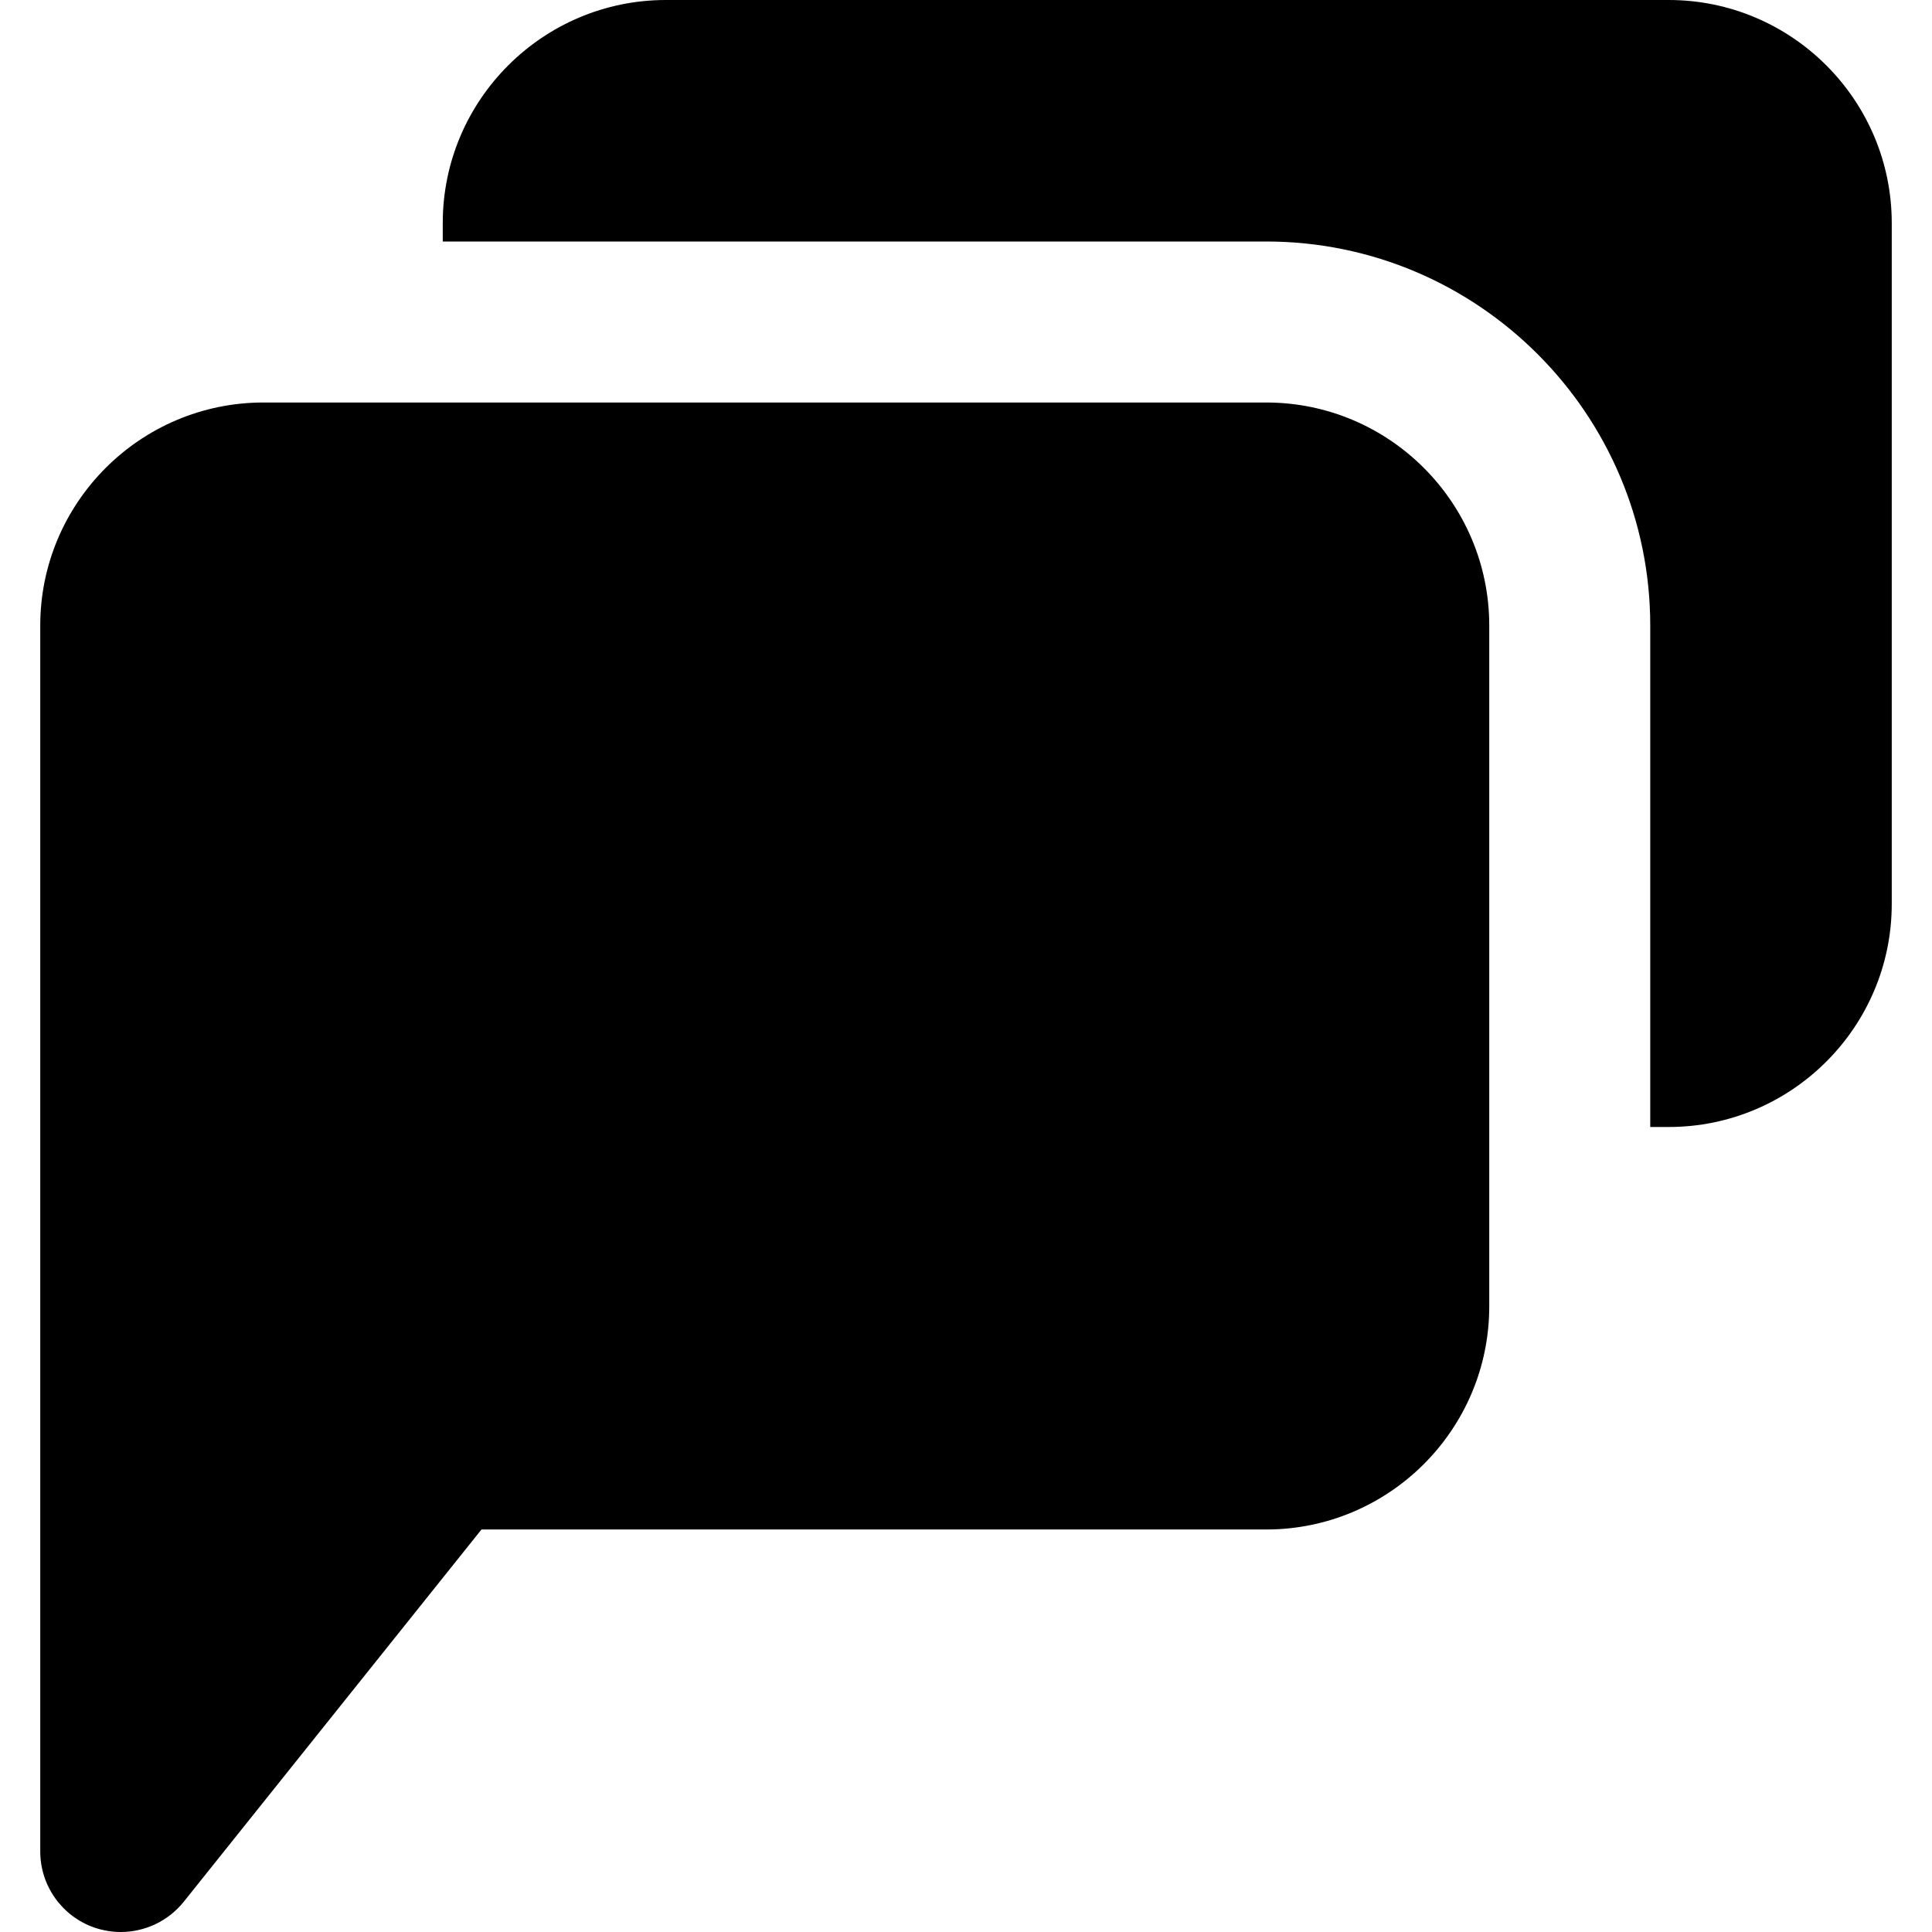
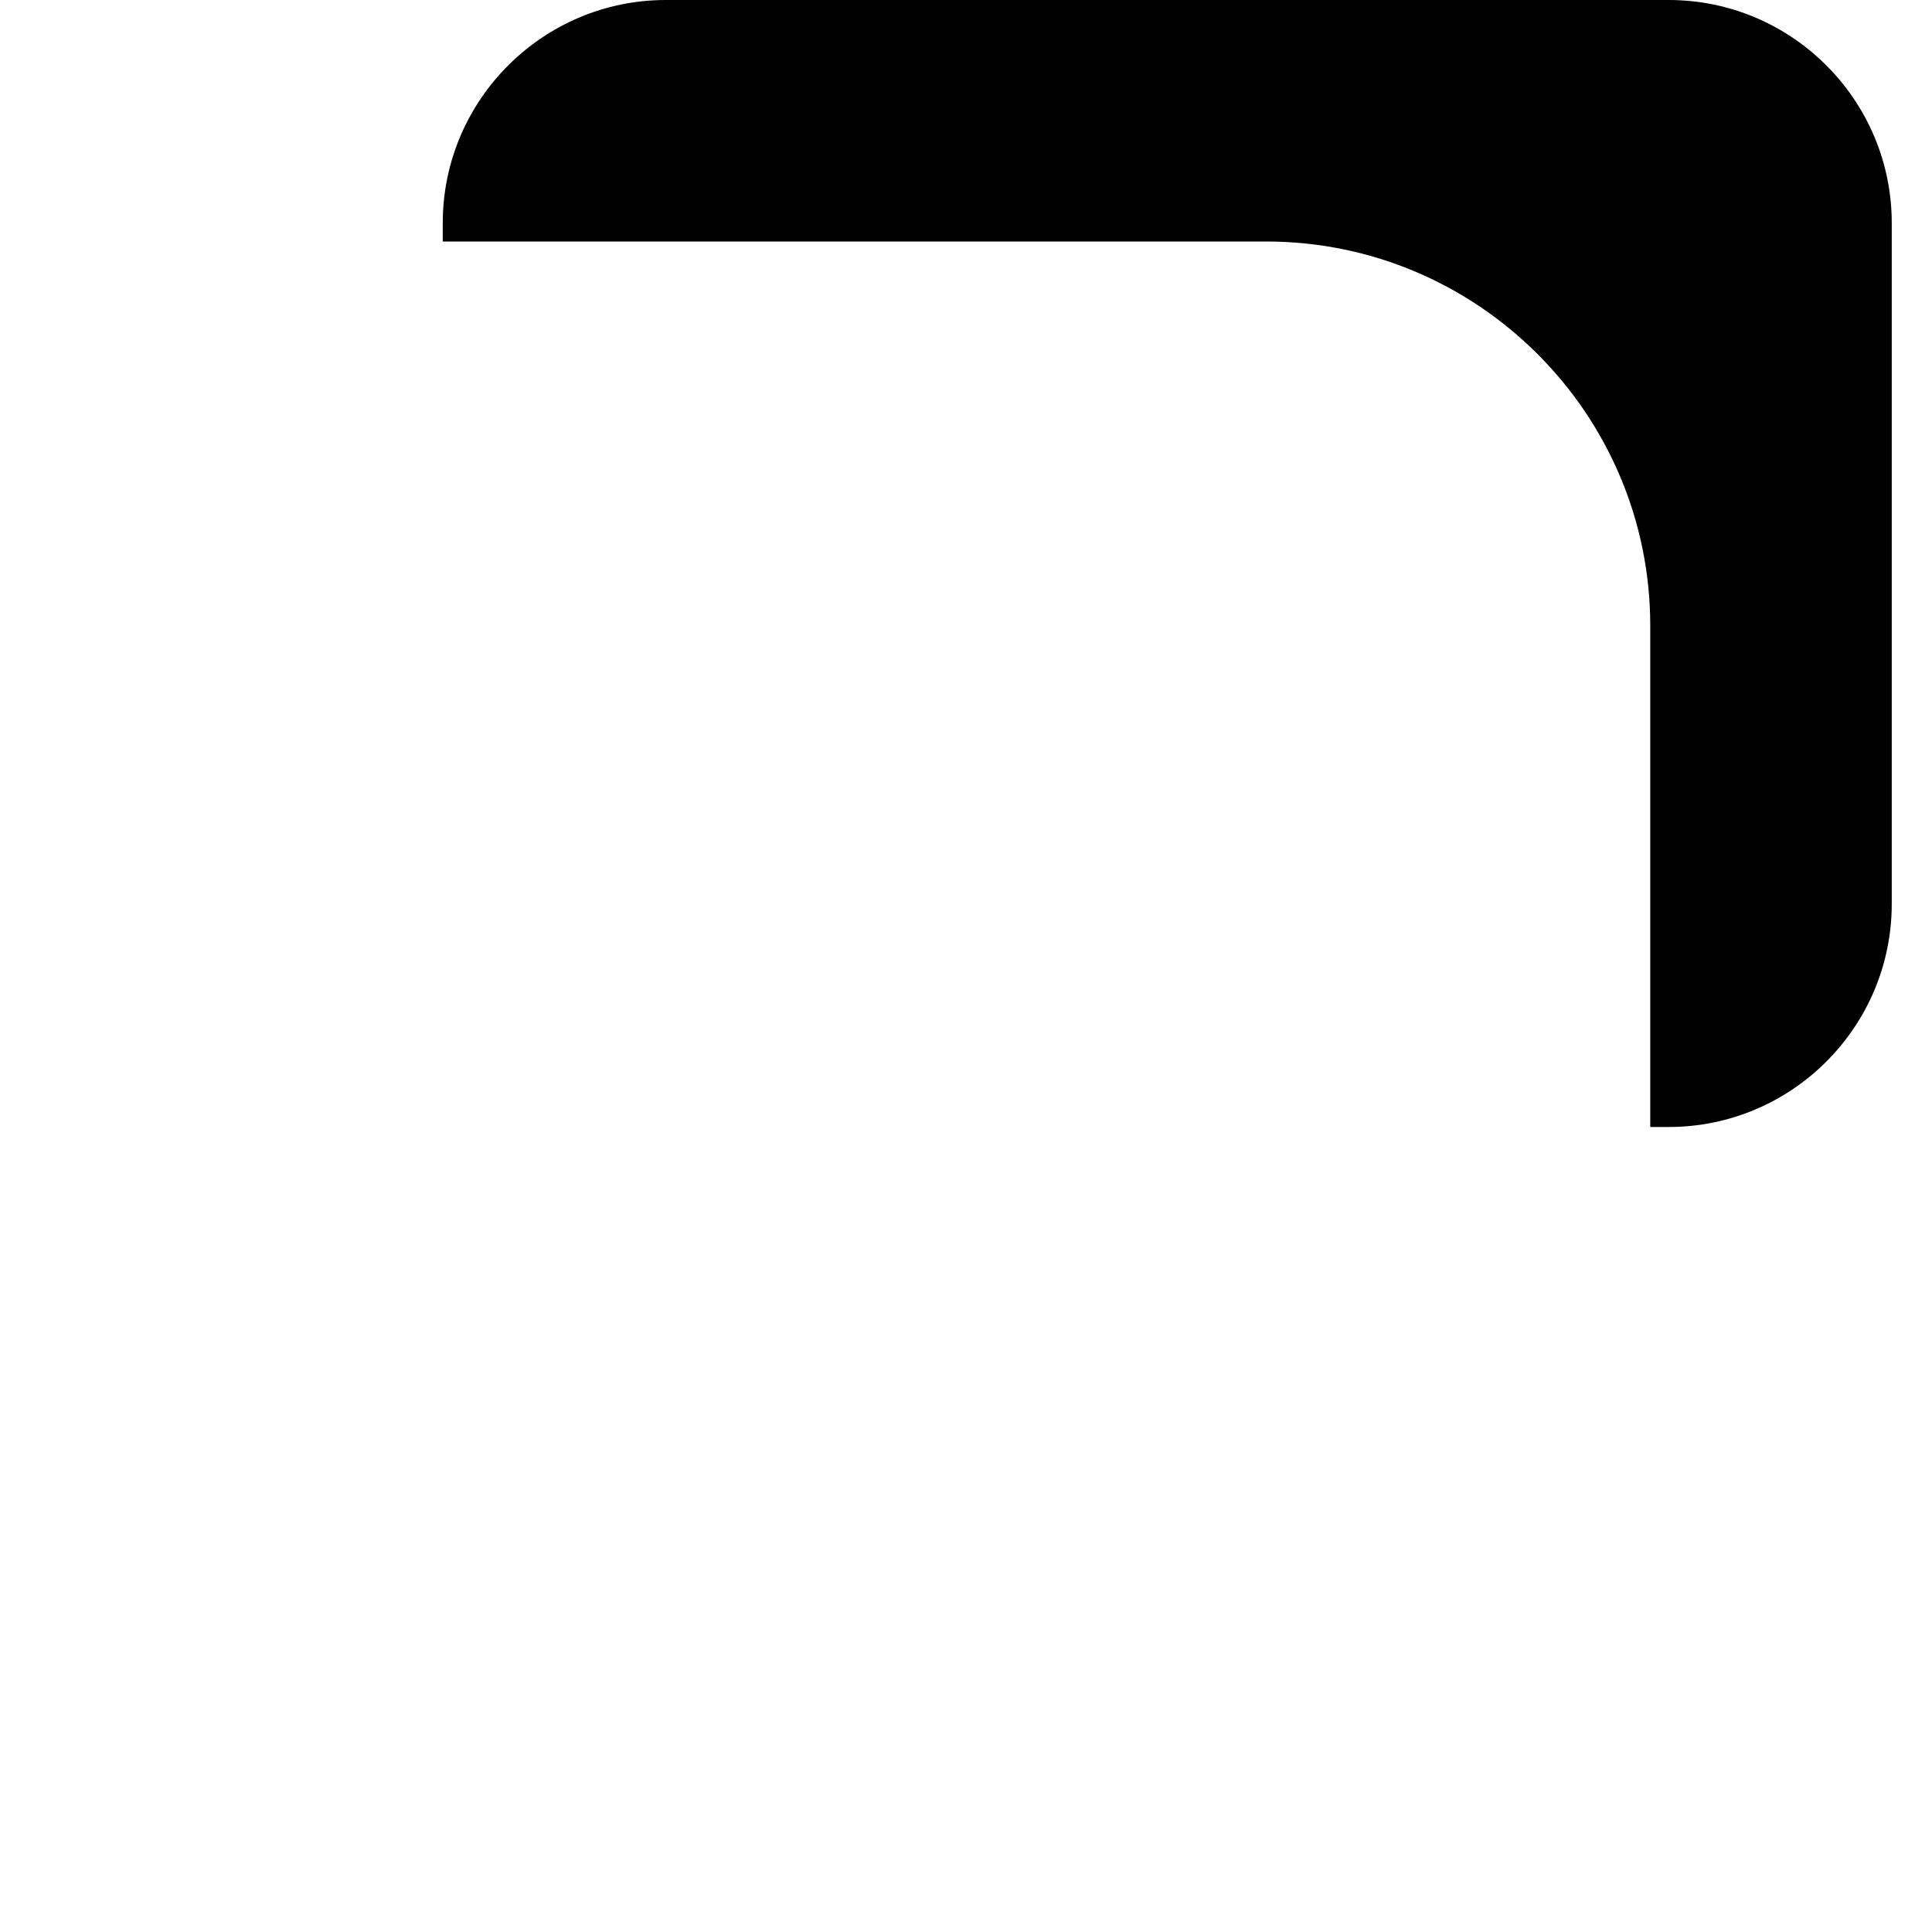
<svg xmlns="http://www.w3.org/2000/svg" fill="#000000" height="800px" width="800px" version="1.1" id="Layer_1" viewBox="0 0 512 512" xml:space="preserve">
  <g transform="translate(-1)">
    <g>
      <g>
-         <path d="M336.552,106.667H70.803c-32.597,0-59.136,26.517-59.136,59.115v324.885c0,9.067,5.739,17.131,14.272,20.139     C28.264,511.595,30.653,512,33,512c6.357,0,12.523-2.837,16.683-8l78.912-98.667h207.957c32.597,0,59.115-26.517,59.115-59.115     V165.781C395.667,133.184,369.149,106.667,336.552,106.667z" />
        <path d="M443.219,0H177.469c-32.597,0-59.136,26.517-59.136,59.115V64h218.219c56.128,0,101.781,45.675,101.781,101.781v132.885     h4.885c32.597,0,59.115-26.517,59.115-59.115V59.115C502.333,26.517,475.816,0,443.219,0z" />
      </g>
    </g>
  </g>
</svg>